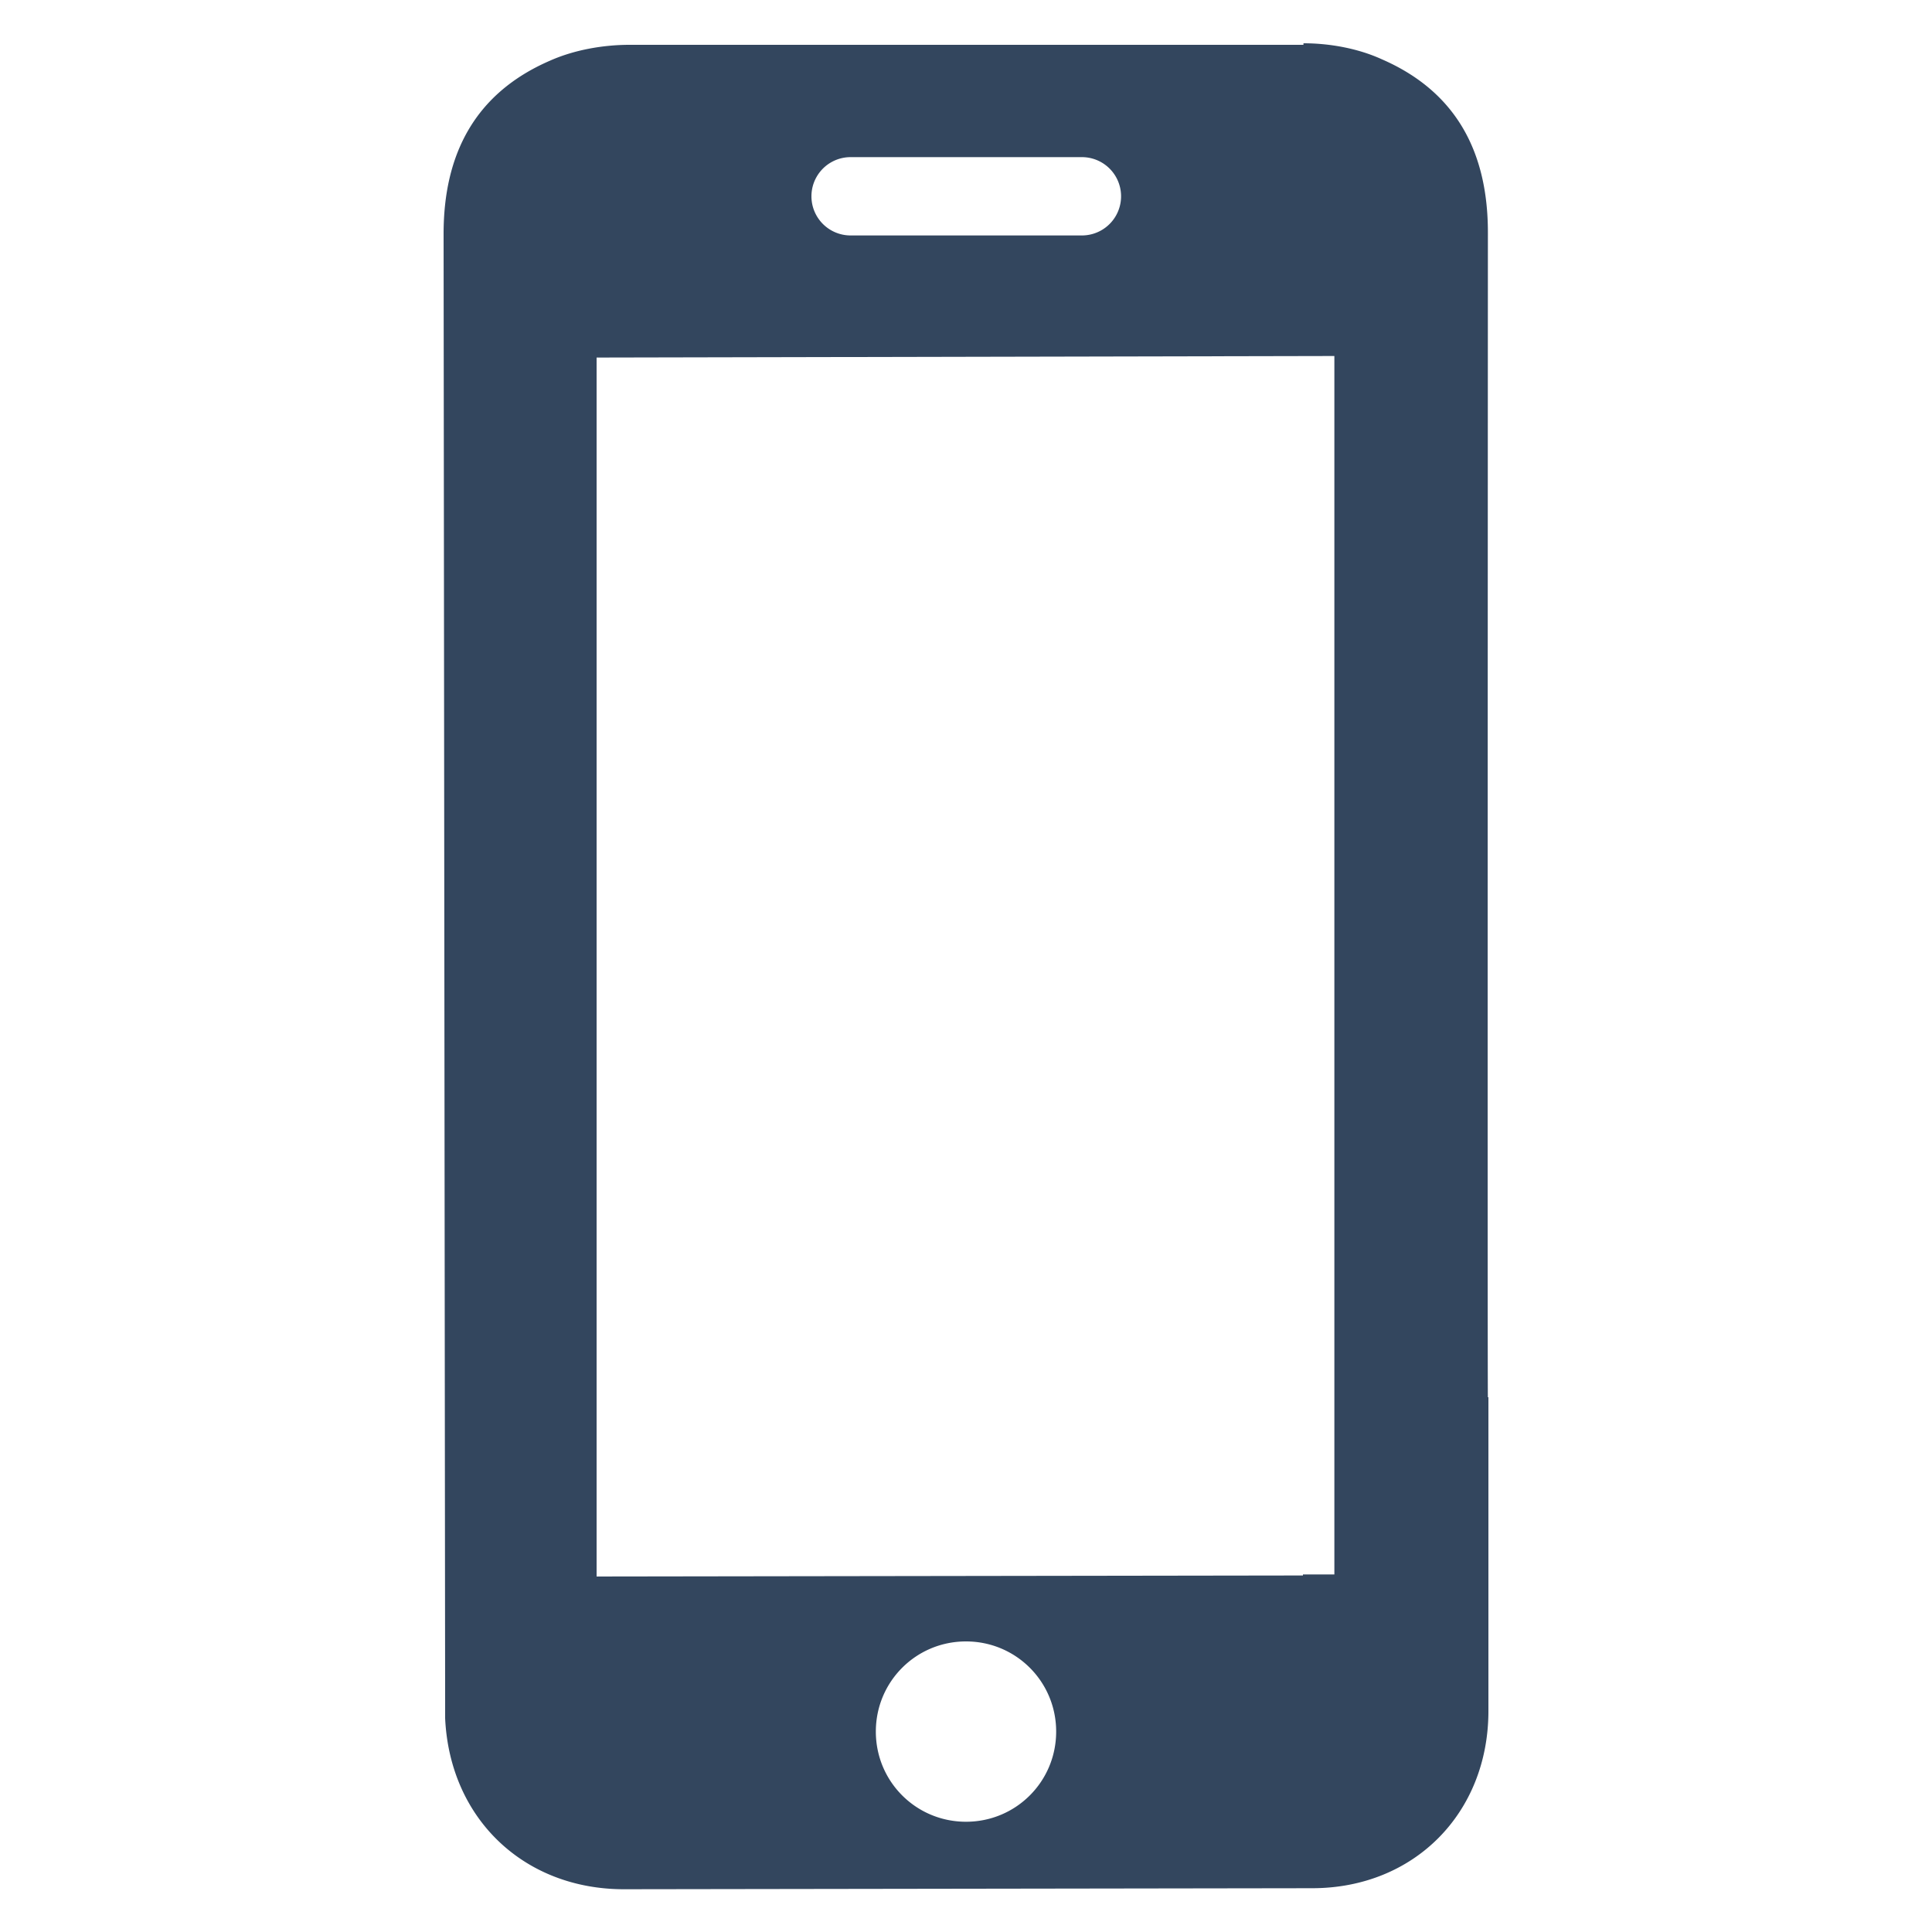
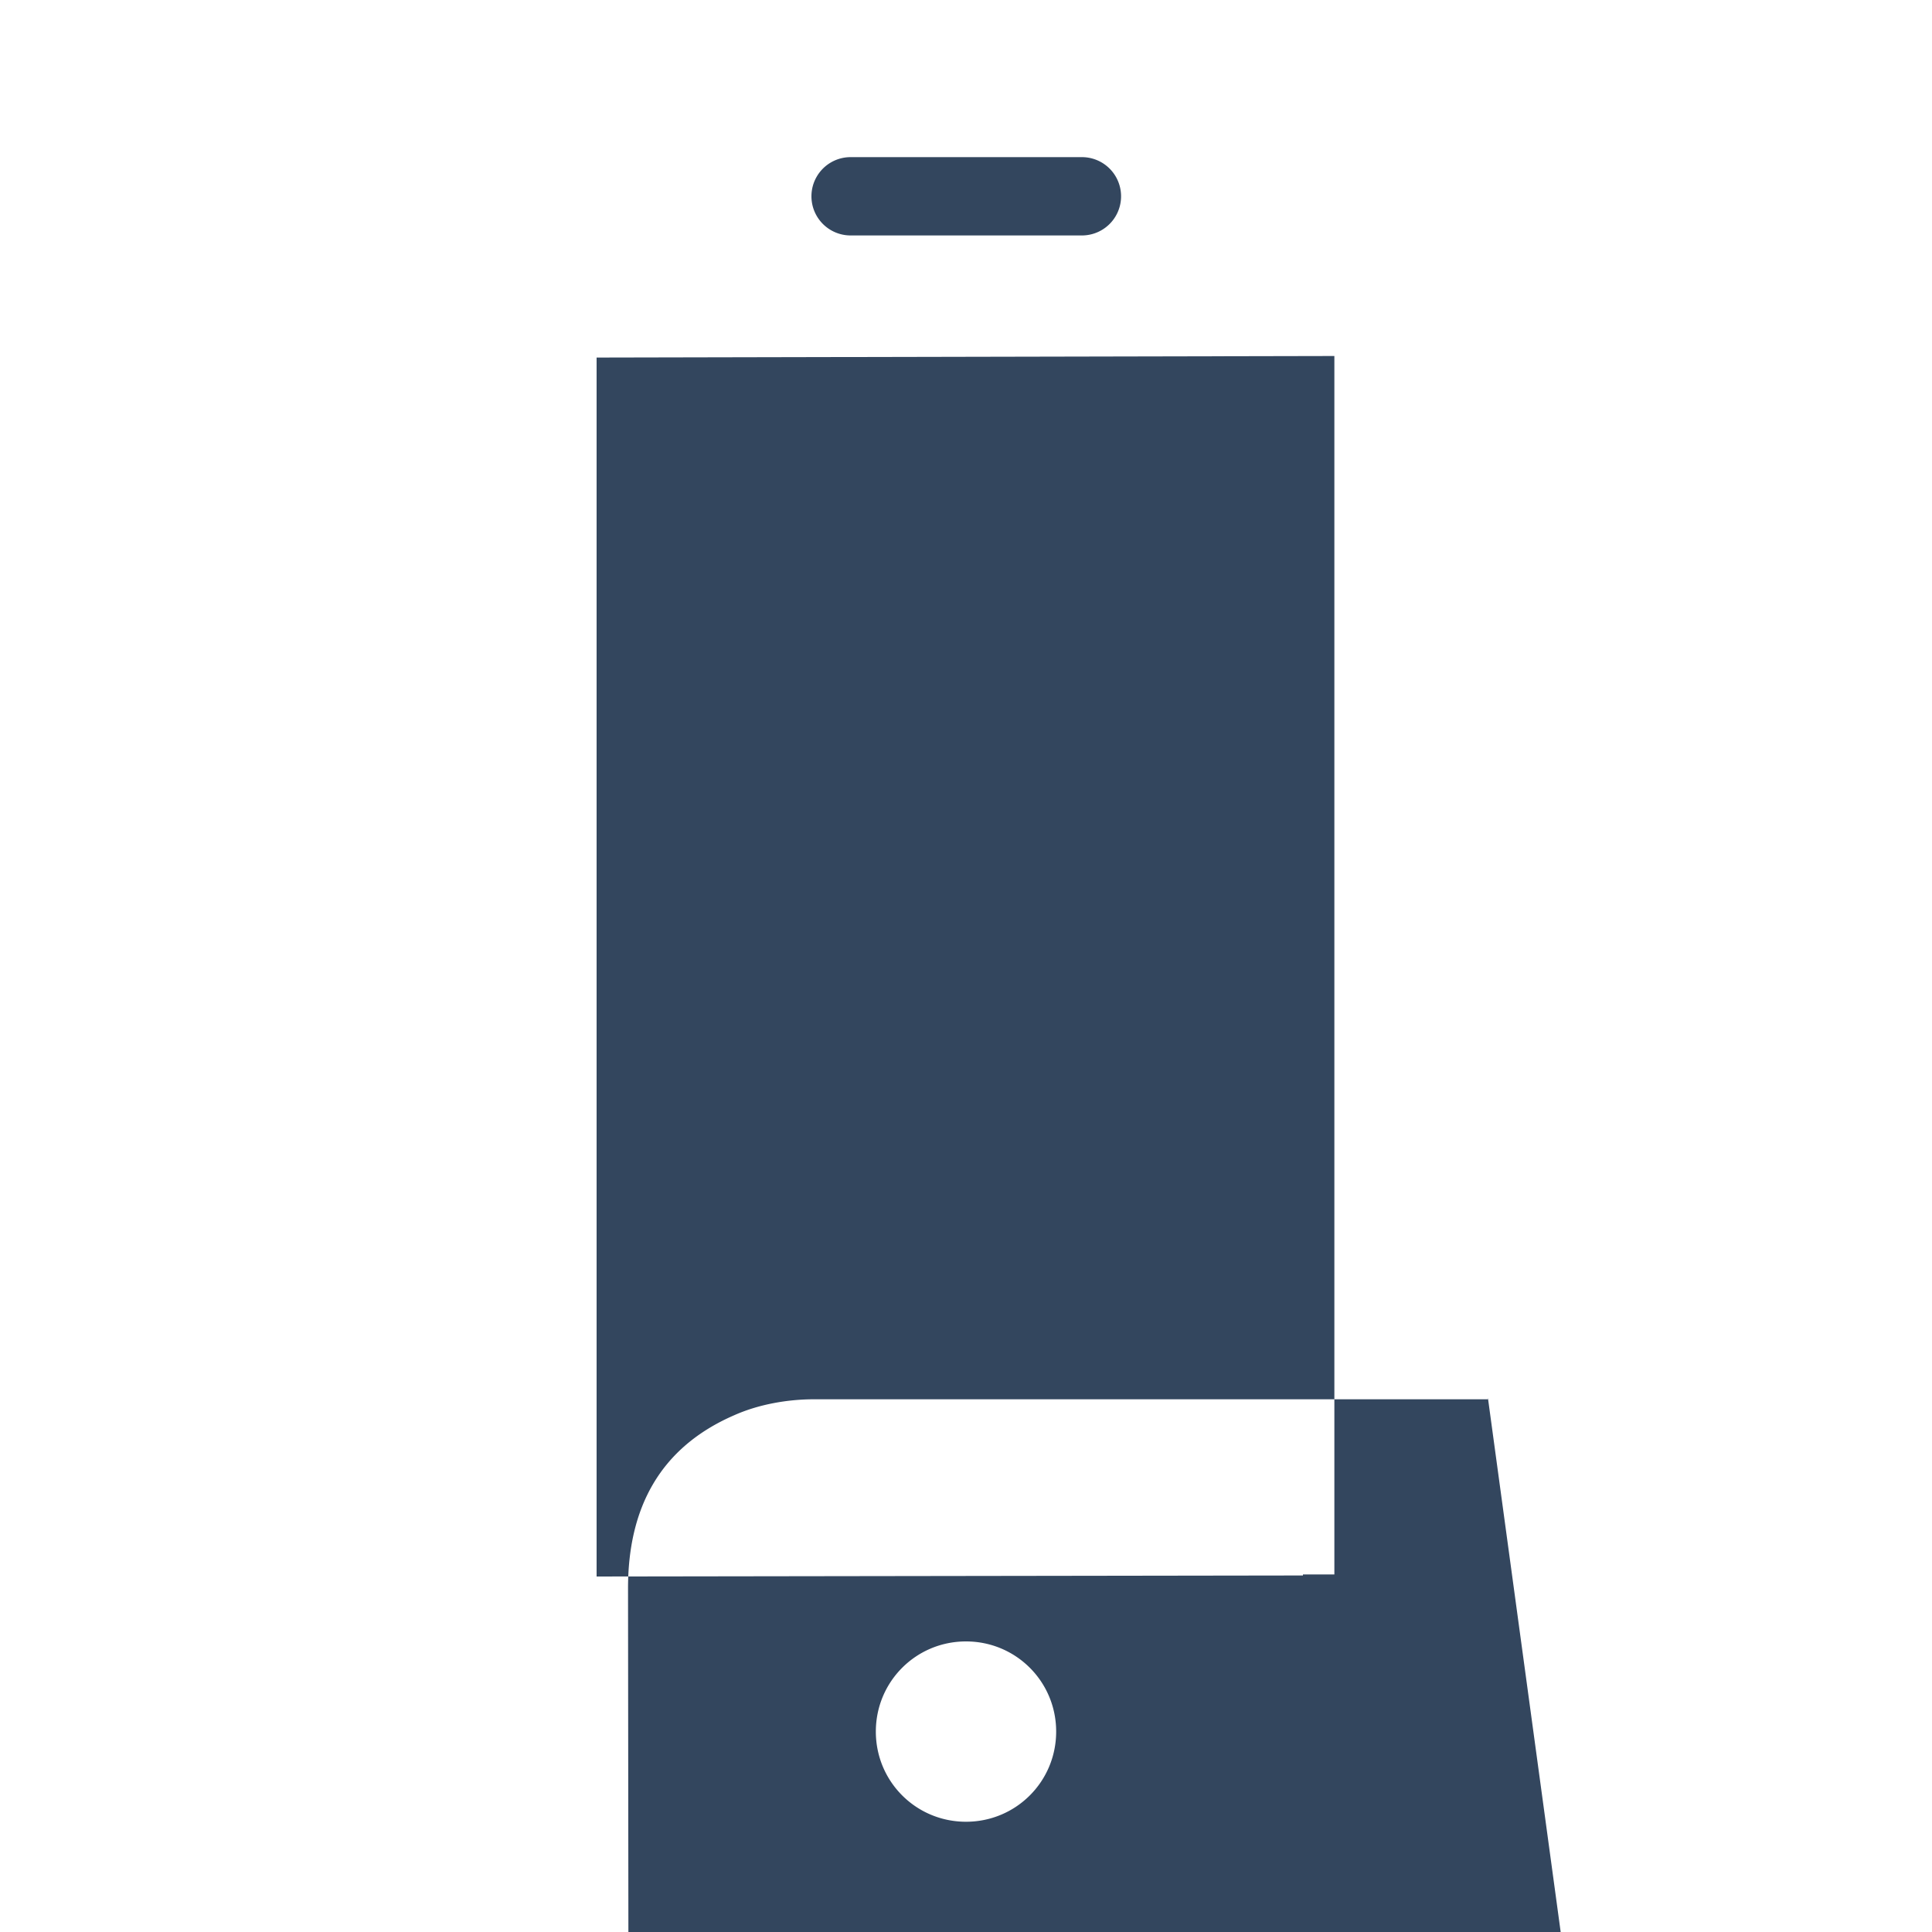
<svg xmlns="http://www.w3.org/2000/svg" viewBox="0 0 375 375">
-   <path d="M288.8 271.3c-.1 0 0-226.2 0-226.2 0-15.5-6.1-27.3-20.6-33.6-4.6-2.1-10.1-3.1-15.2-3.1v.3h-.3-130.5c-5.2 0-10.8 1-15.5 3.1-14.5 6.3-20.6 18.1-20.6 33.6l.3 284.8v3.3c.9 19.5 15.3 33.2 34.7 33.2l133.6-.2c19.8 0 34.2-14.6 34.2-34.4v-60.9h-.1zM165.1 30.5H210a7.6 7.6 0 1 1 0 15.2h-44.9a7.6 7.6 0 1 1 0-15.2zm22.4 323.1c-9.7 0-17.5-7.8-17.5-17.5s7.8-17.5 17.5-17.5 17.5 7.8 17.5 17.5-7.8 17.5-17.5 17.5zm71.5-48h-6.1v.2l-137.1.2V69.4l143.2-.3v236.6z" fill="#33465e" />
+   <path d="M288.8 271.3v.3h-.3-130.5c-5.2 0-10.8 1-15.5 3.1-14.5 6.3-20.6 18.1-20.6 33.6l.3 284.8v3.3c.9 19.5 15.3 33.2 34.7 33.2l133.6-.2c19.8 0 34.2-14.6 34.2-34.4v-60.9h-.1zM165.1 30.5H210a7.6 7.6 0 1 1 0 15.2h-44.9a7.6 7.6 0 1 1 0-15.2zm22.4 323.1c-9.7 0-17.5-7.8-17.5-17.5s7.8-17.5 17.5-17.5 17.5 7.8 17.5 17.5-7.8 17.5-17.5 17.5zm71.5-48h-6.1v.2l-137.1.2V69.4l143.2-.3v236.6z" fill="#33465e" />
</svg>